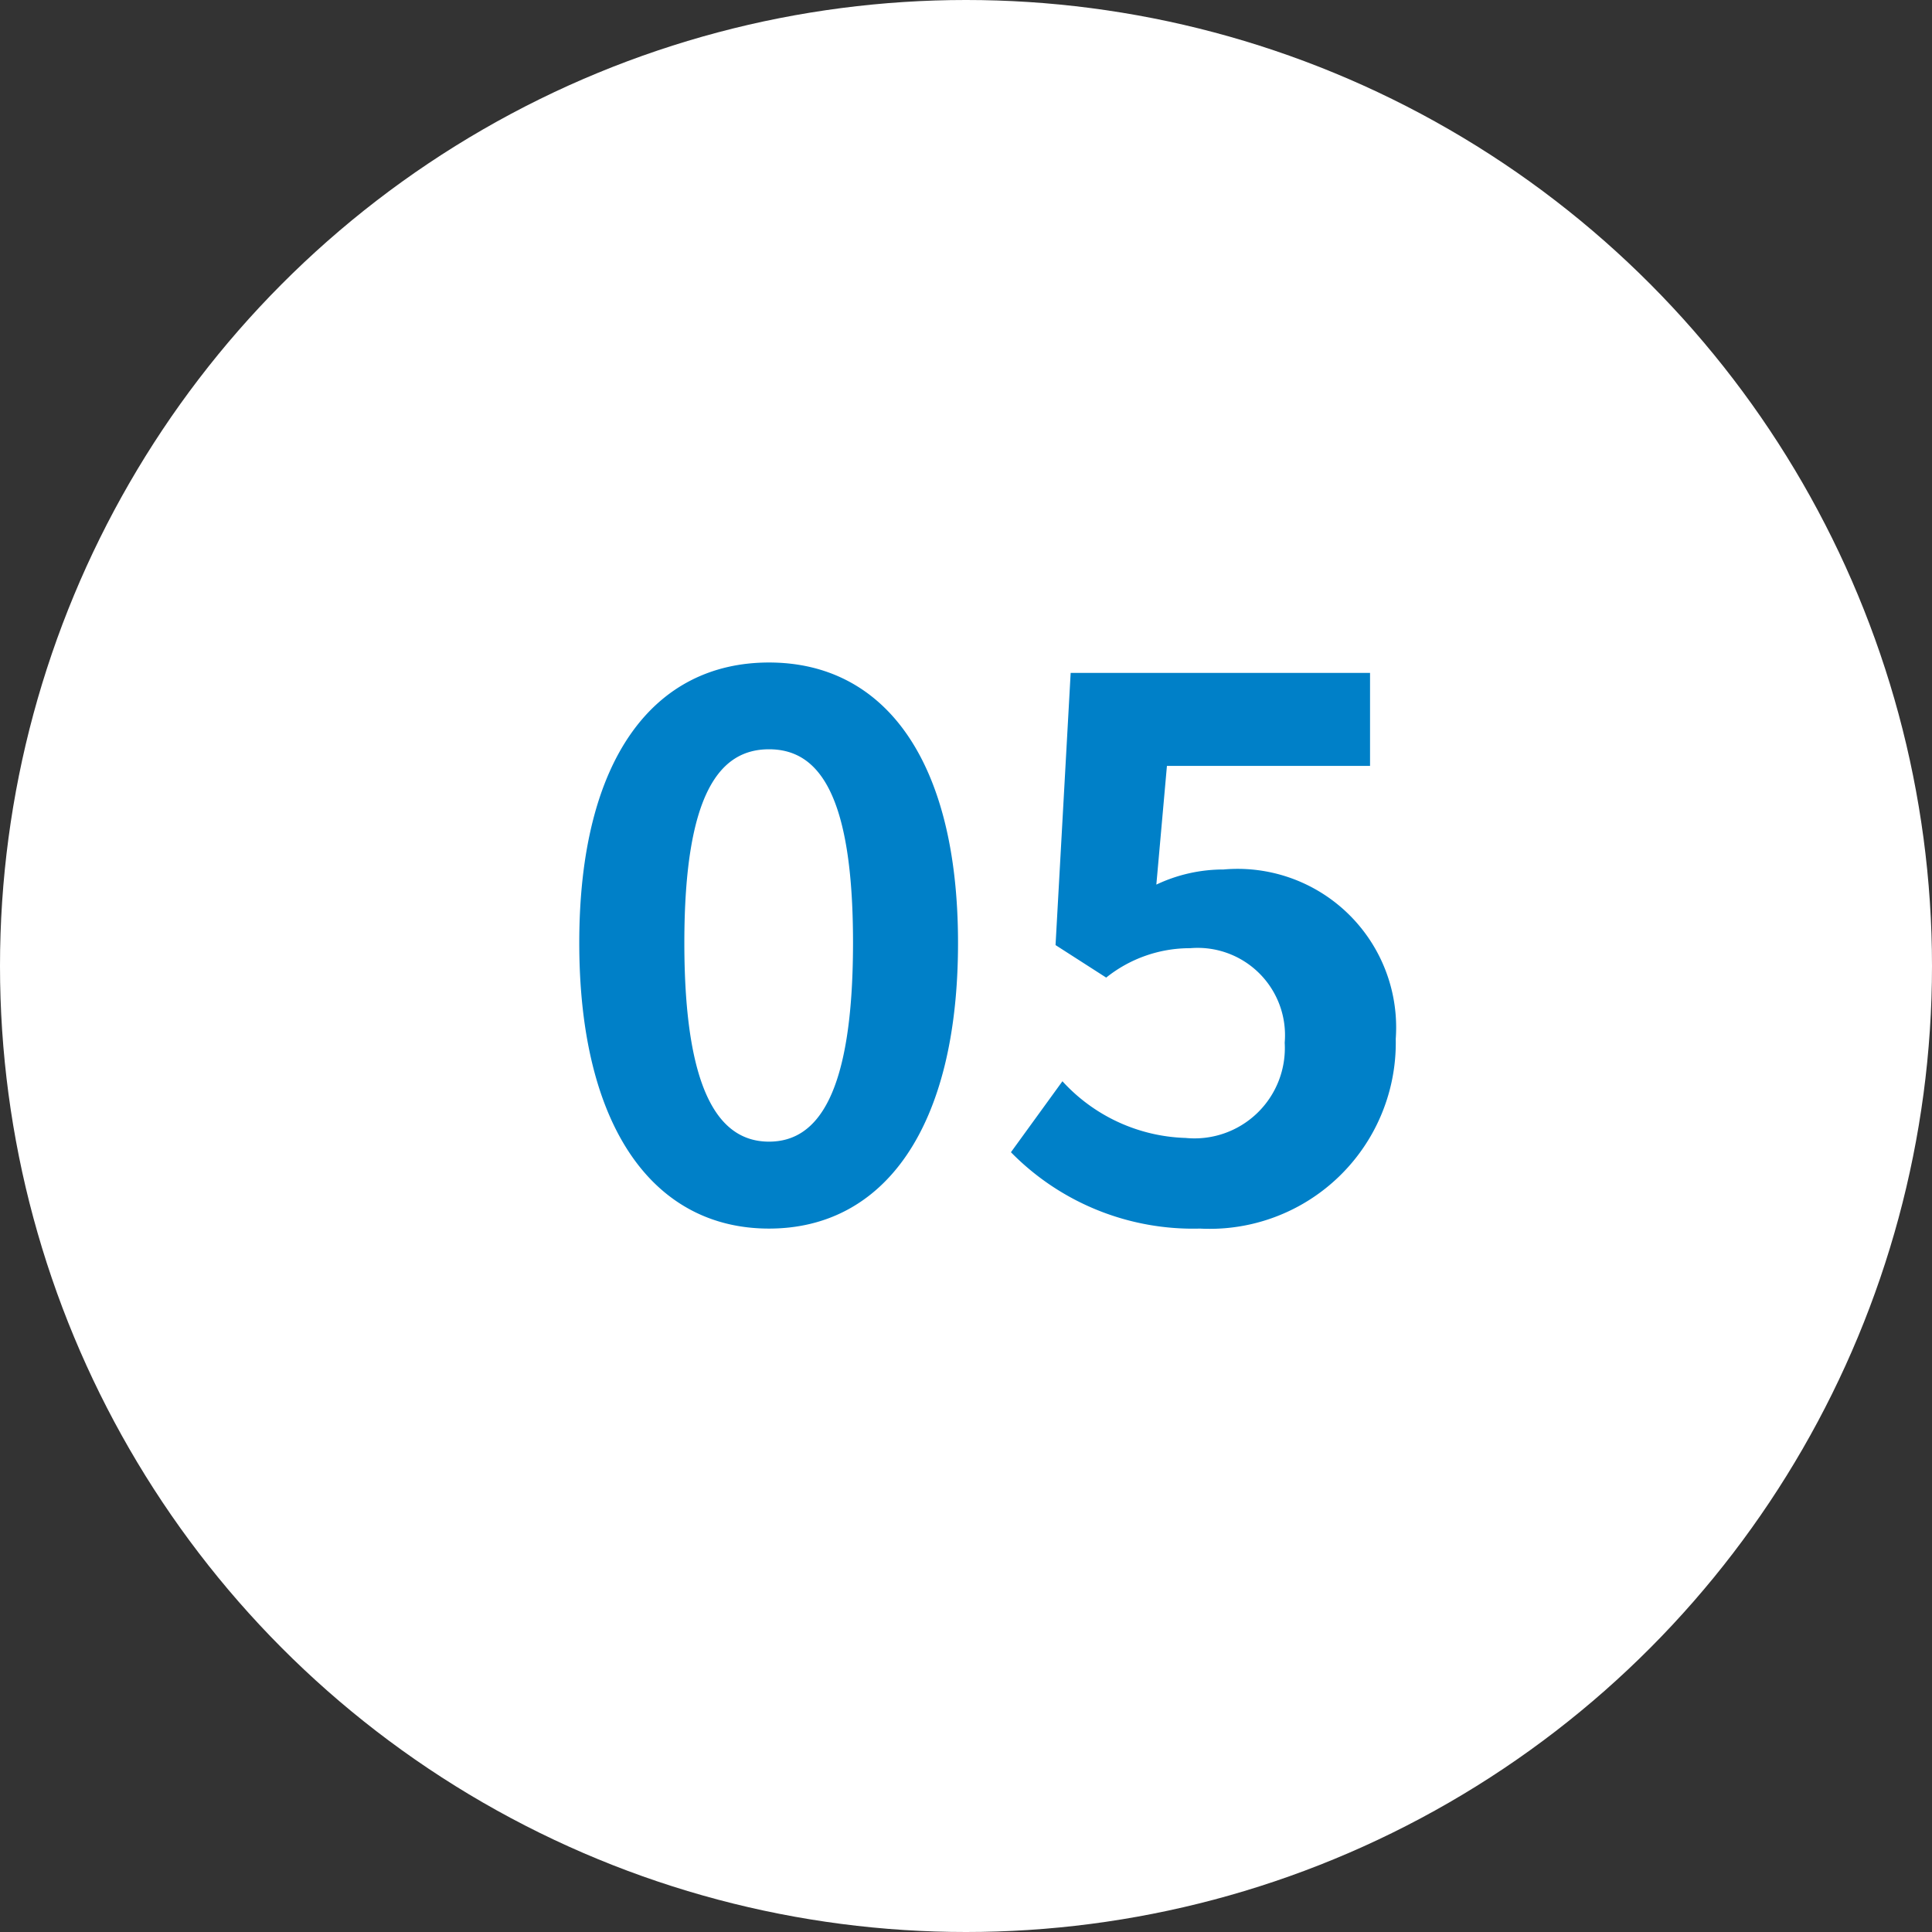
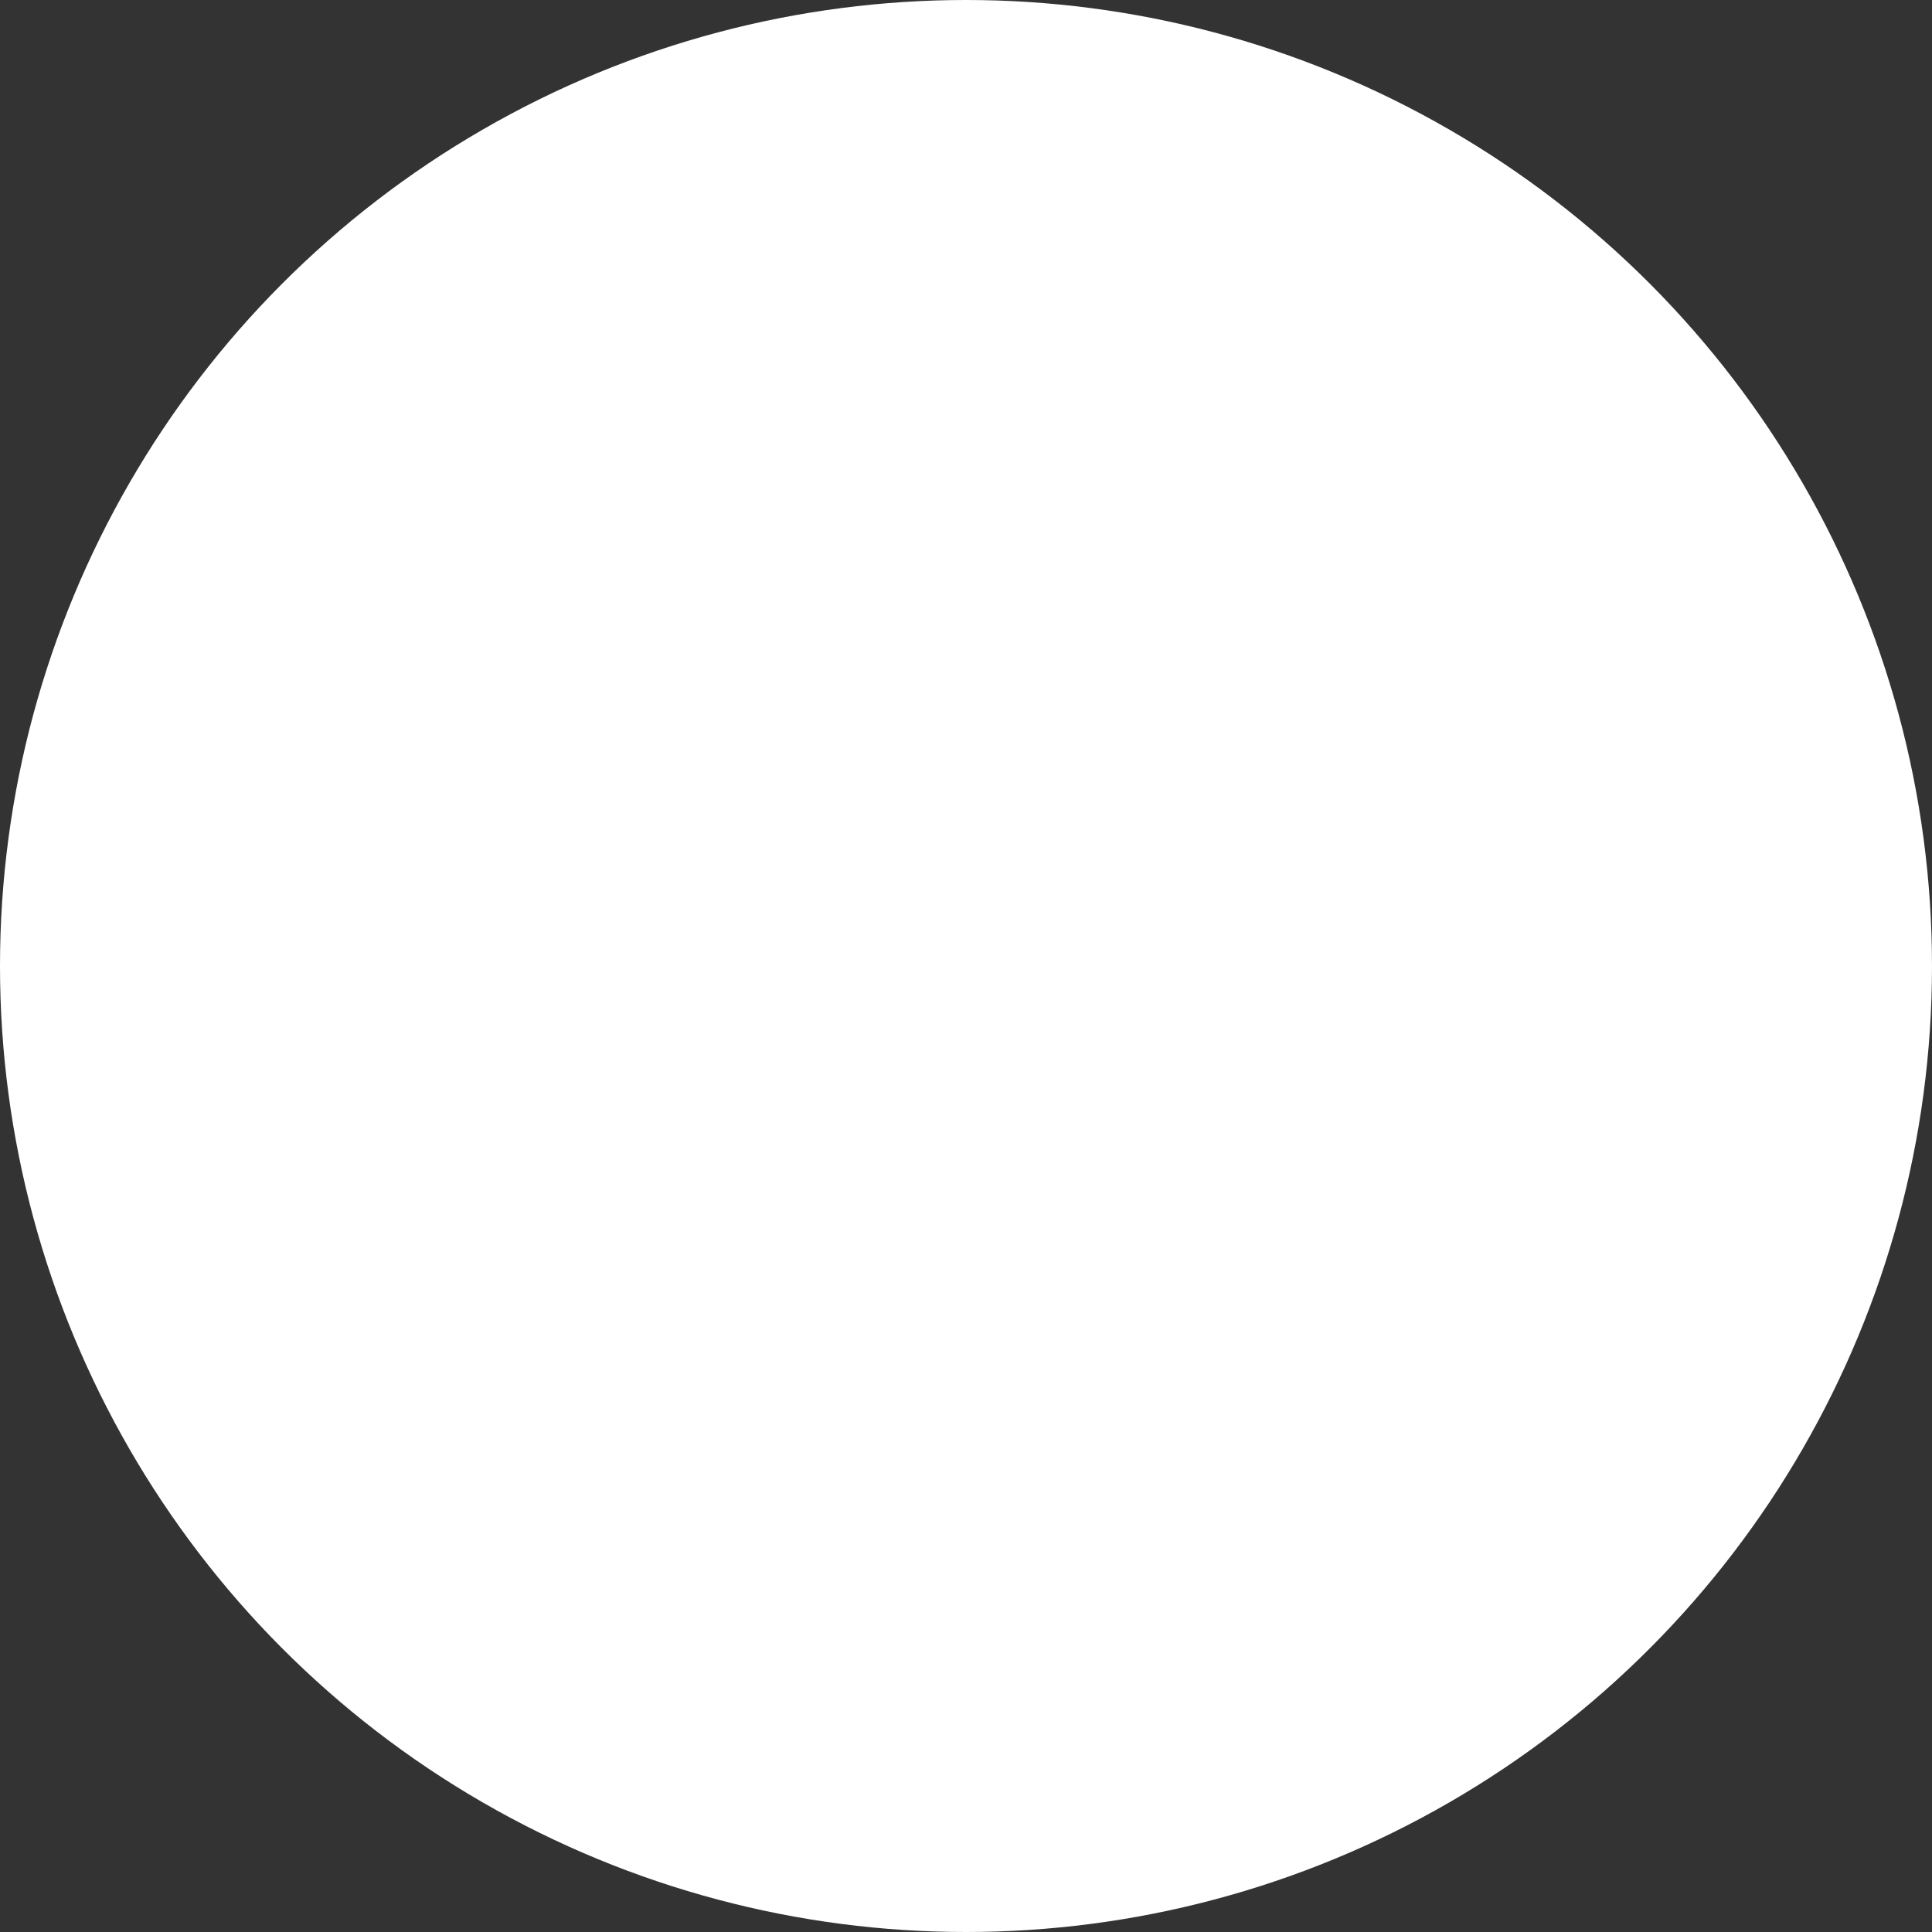
<svg xmlns="http://www.w3.org/2000/svg" width="46" height="46" viewBox="0 0 46 46">
  <rect x="0" y="0" width="46" height="46" fill="#333333" stroke="none" />
  <g id="グループ_160" data-name="グループ 160" transform="translate(-694 -16948)">
    <circle id="楕円形_29" data-name="楕円形 29" cx="23" cy="23" r="23" transform="translate(694 16948)" fill="#fff" />
-     <path id="パス_434" data-name="パス 434" d="M5.31.252c2.736,0,4.5-2.394,4.5-6.8,0-4.374-1.764-6.678-4.5-6.678S.792-10.944.792-6.552C.792-2.142,2.574.252,5.31.252Zm0-2.07c-1.152,0-2.016-1.116-2.016-4.734,0-3.6.864-4.608,2.016-4.608s2,1.008,2,4.608C7.308-2.934,6.462-1.818,5.31-1.818ZM15.57.252a4.431,4.431,0,0,0,4.662-4.518,3.775,3.775,0,0,0-4.1-4.032,3.727,3.727,0,0,0-1.6.36l.252-2.826H19.62v-2.214H12.492l-.36,6.48,1.206.774a3.187,3.187,0,0,1,2-.7,2.08,2.08,0,0,1,2.25,2.25,2.151,2.151,0,0,1-2.358,2.268,4.14,4.14,0,0,1-2.934-1.35L11.07-1.566A6.071,6.071,0,0,0,15.57.252Z" transform="translate(707 16977)" fill="#0080c8" />
  </g>
</svg>